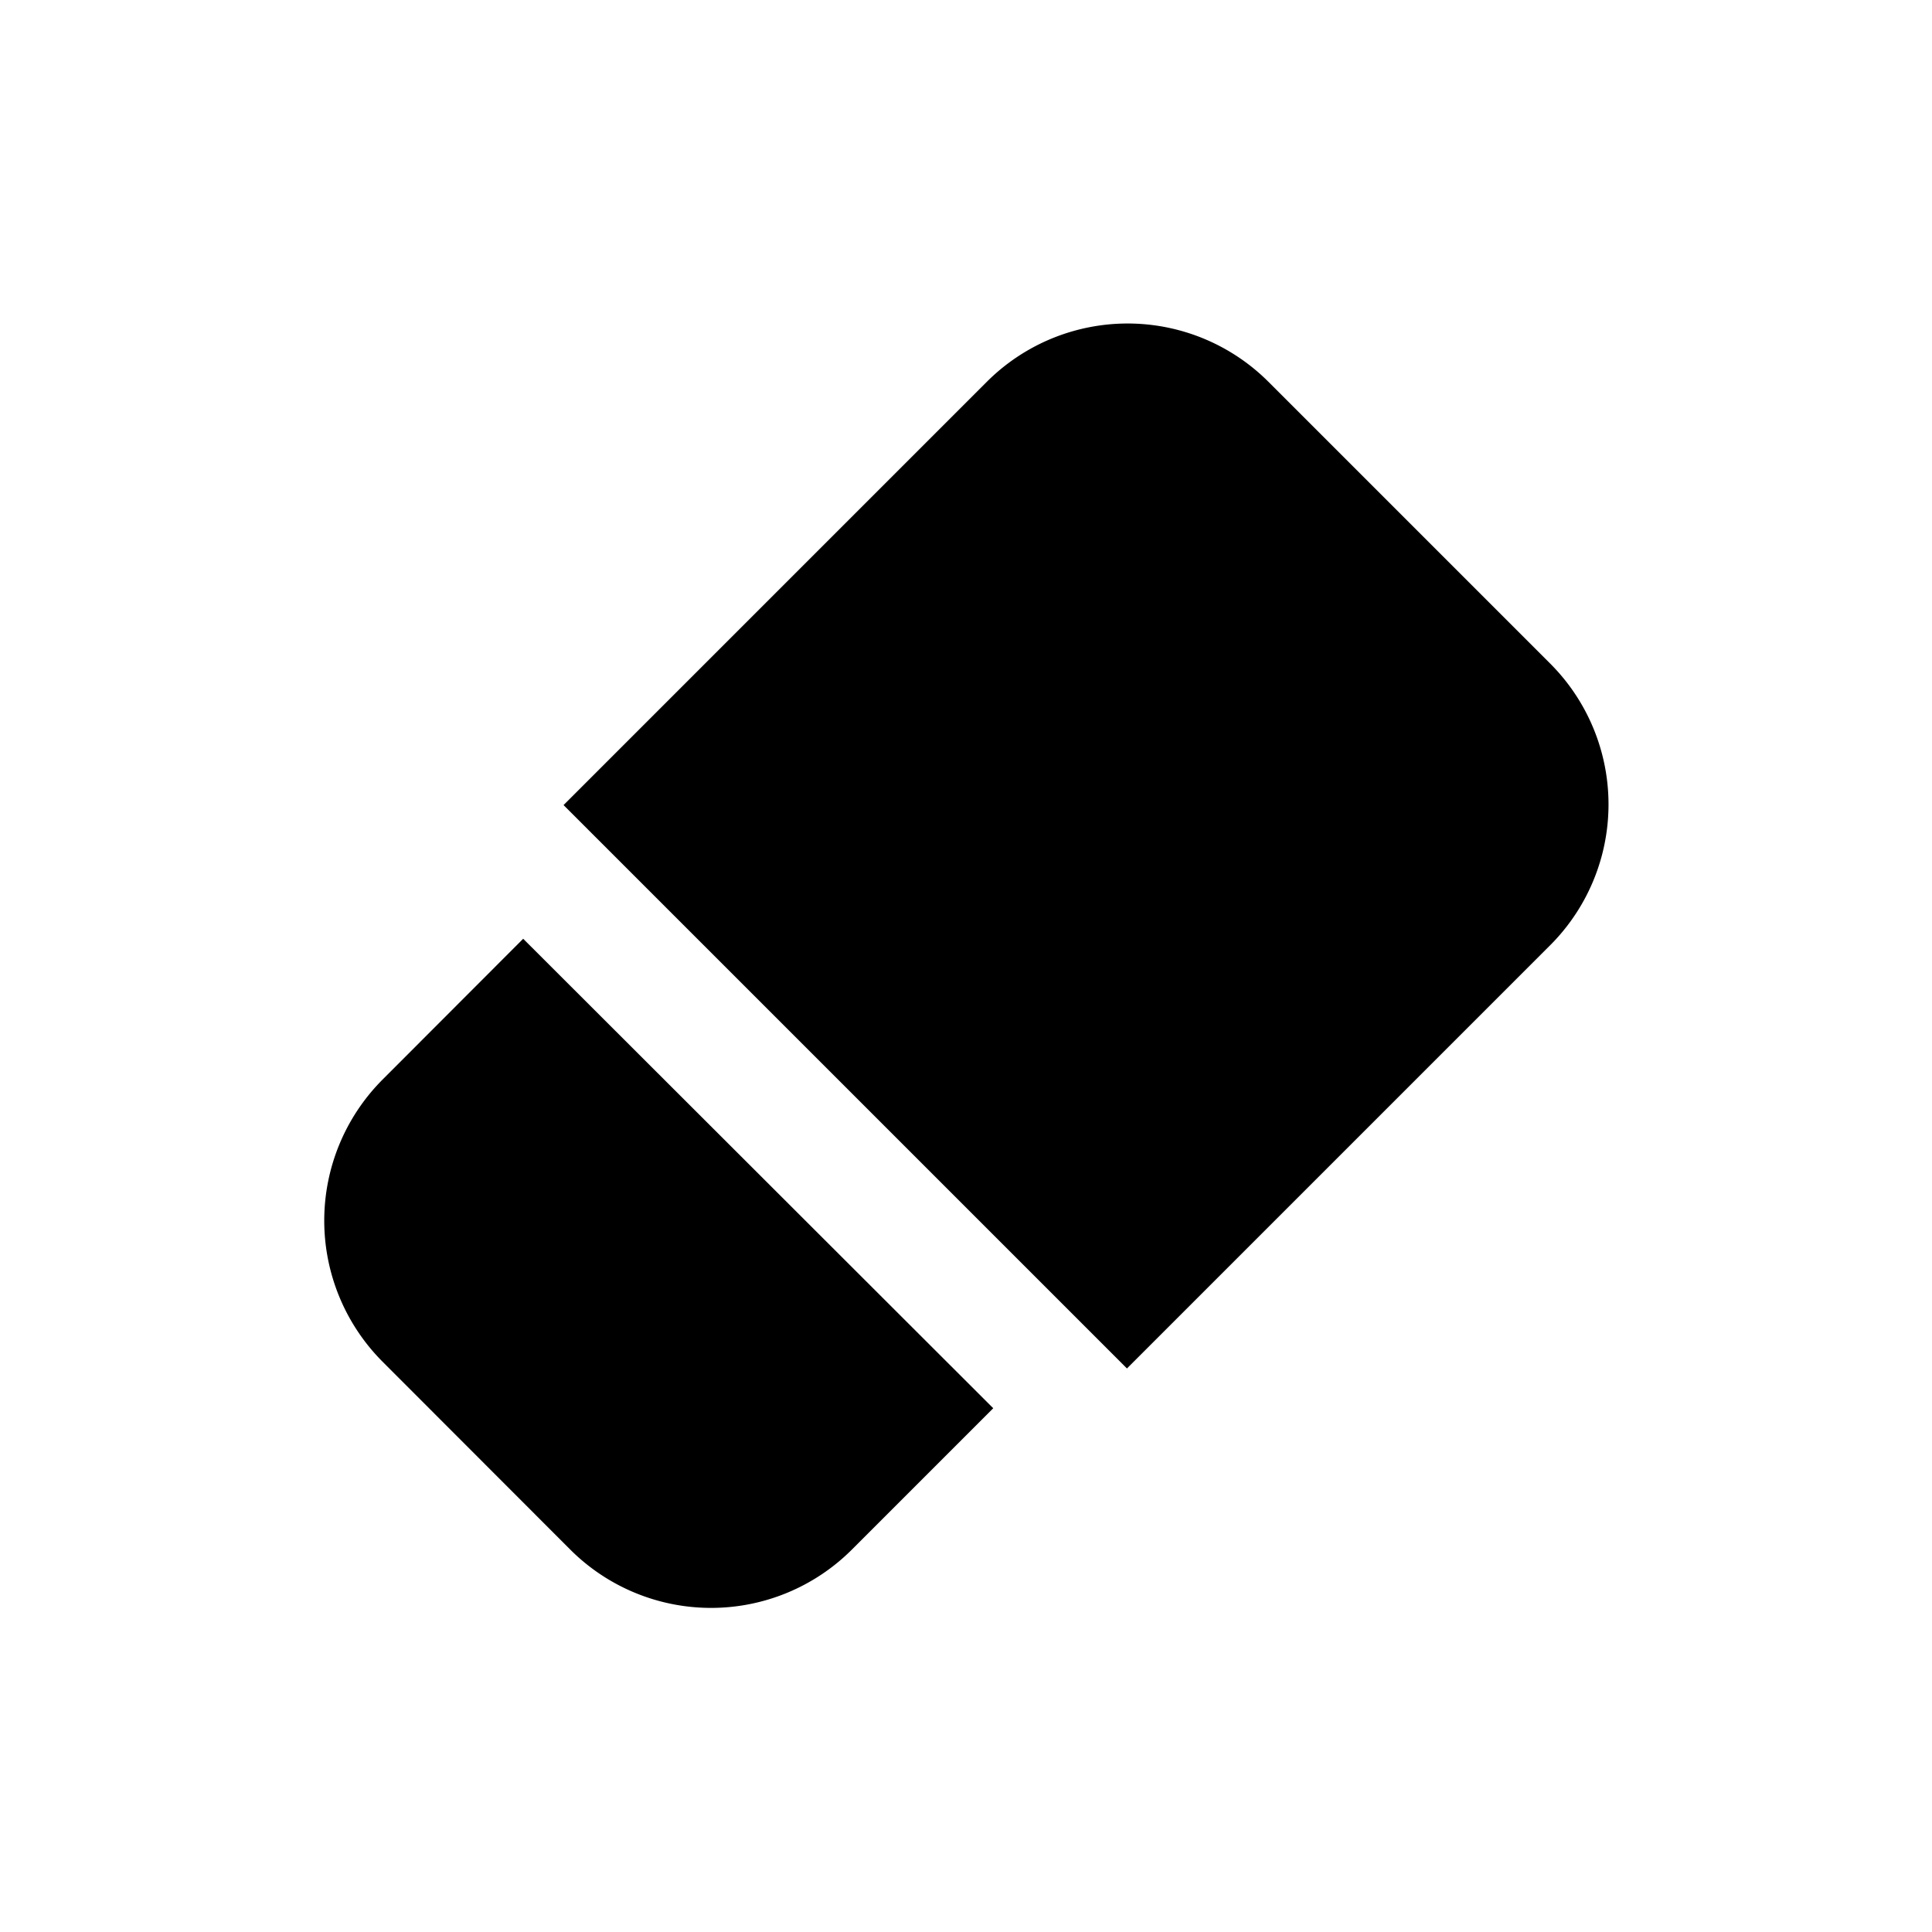
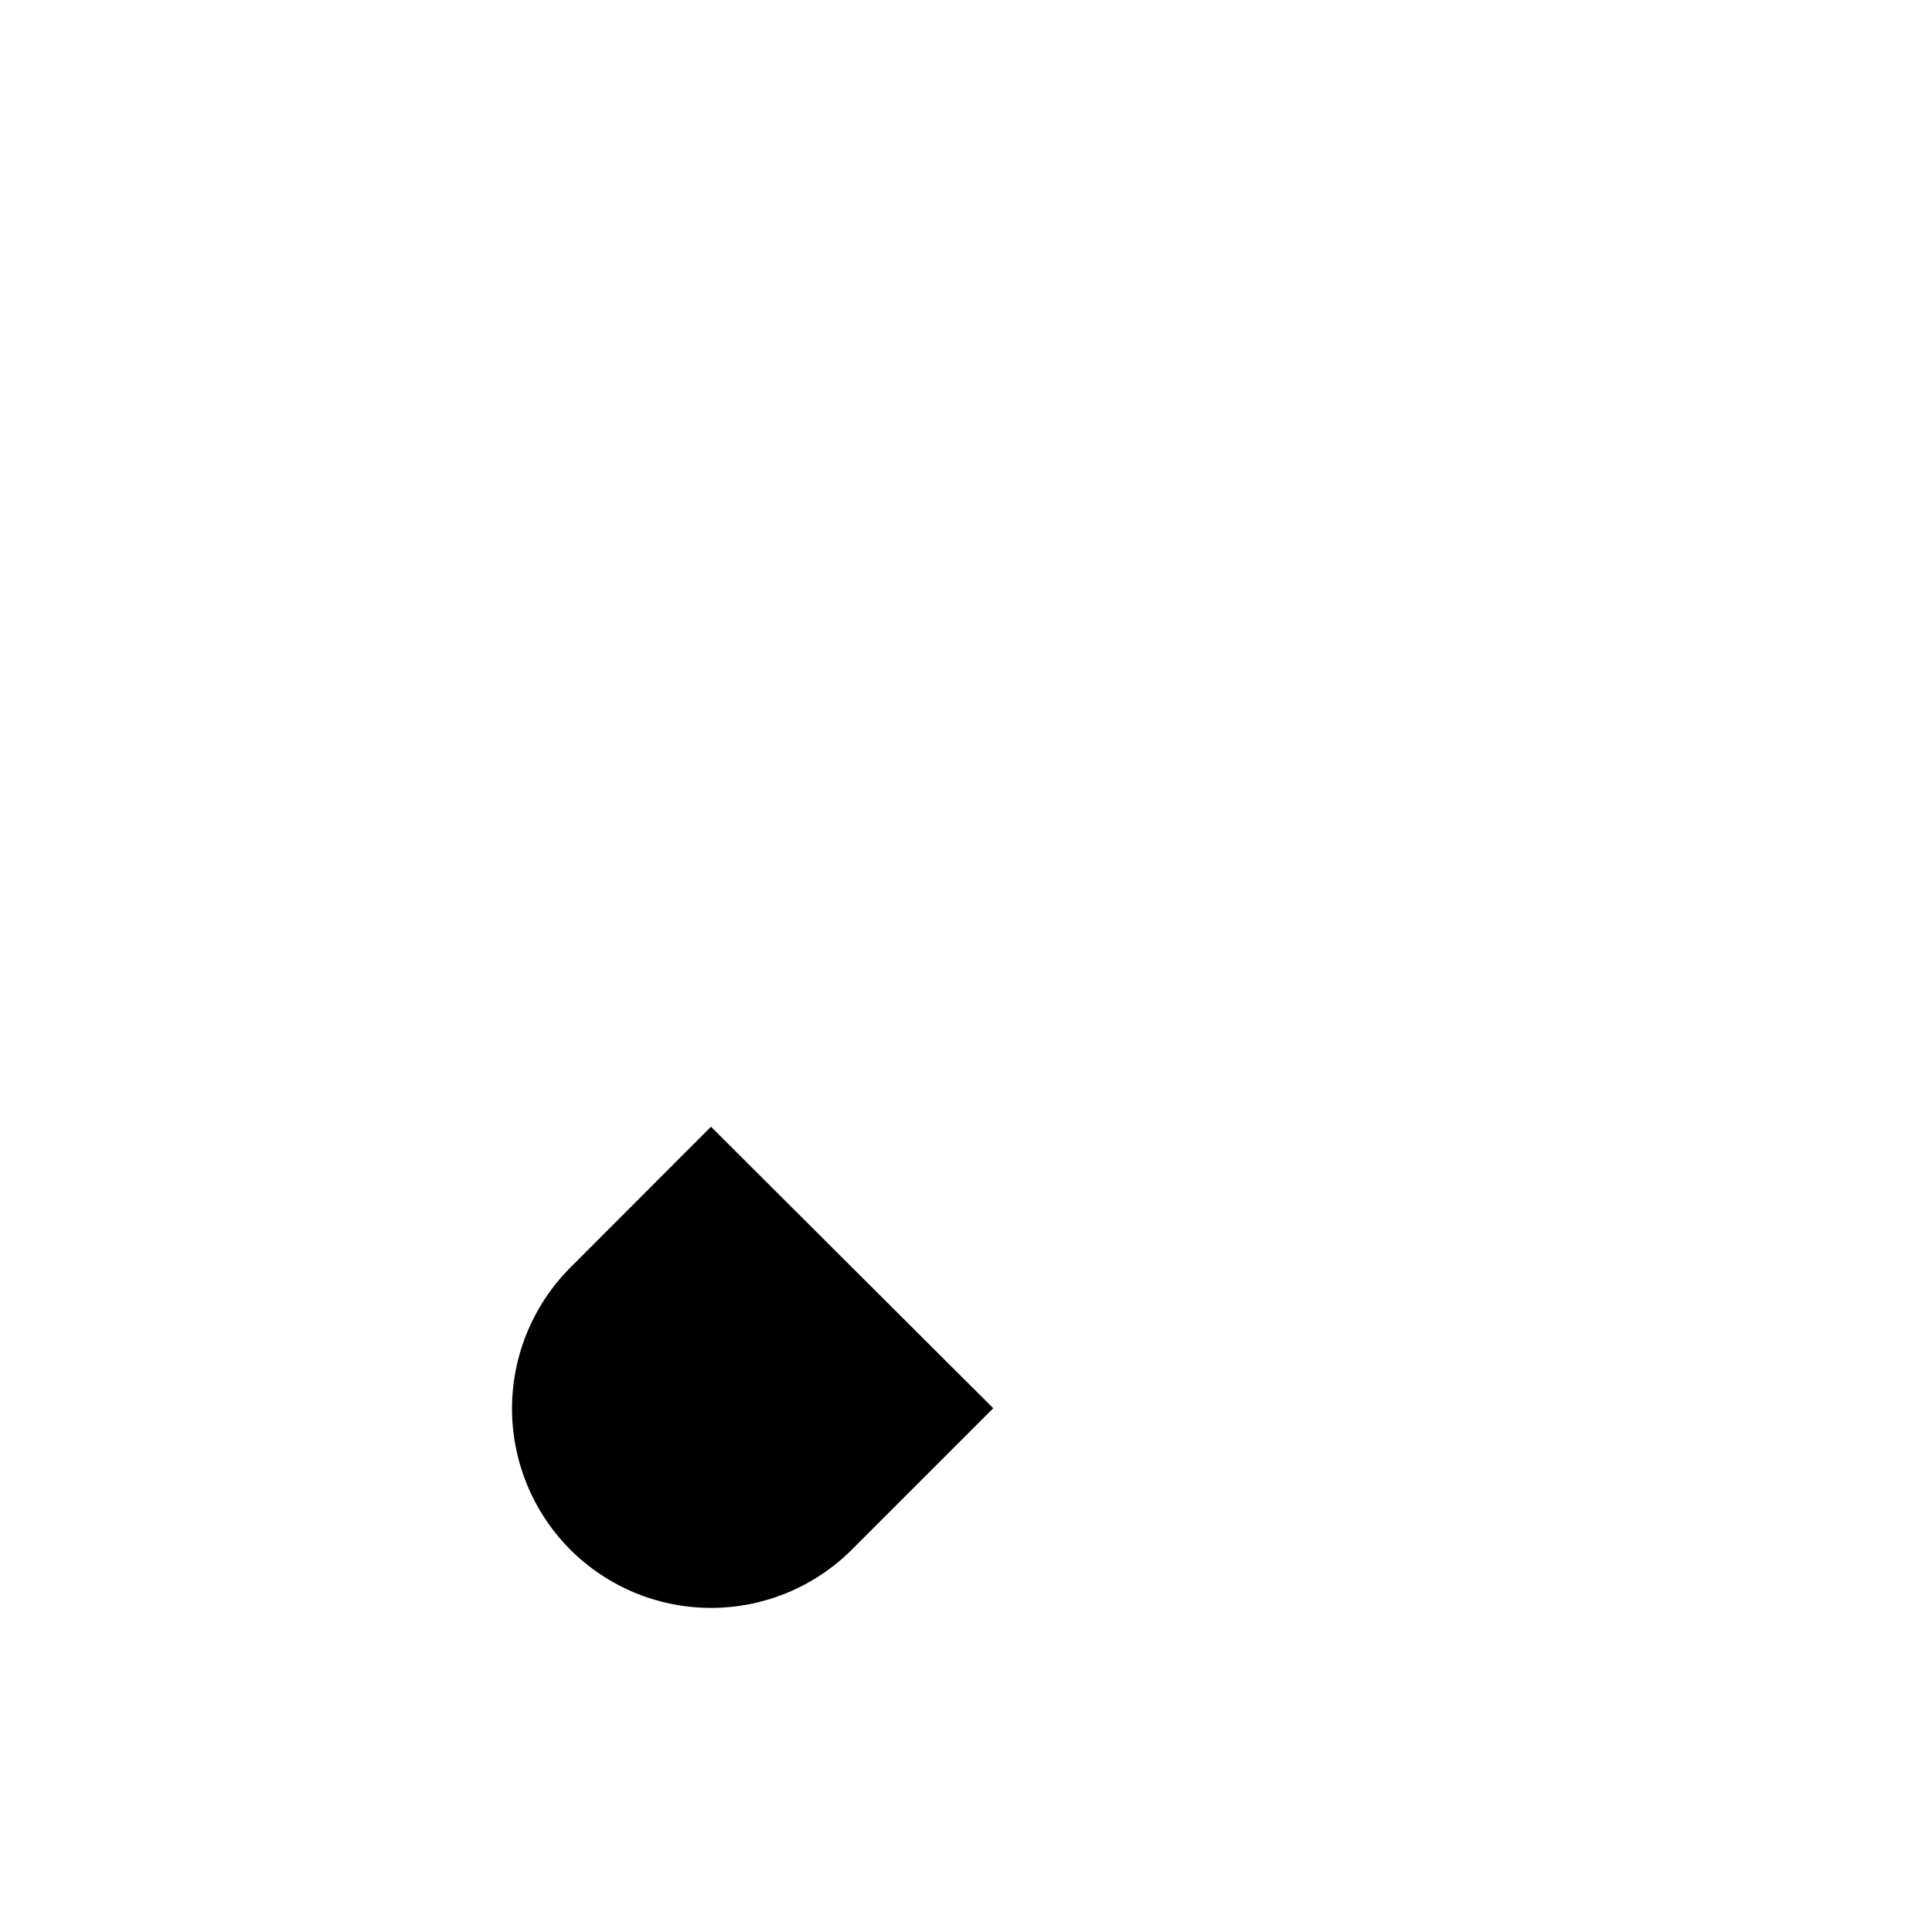
<svg xmlns="http://www.w3.org/2000/svg" id="Layer_1" data-name="Layer 1" viewBox="0 0 100 100">
-   <path d="M51.41,72.89l-7.32,7.32a10.31,10.31,0,0,1-14.57,0L19.8,70.48a10.34,10.34,0,0,1,0-14.6l7.28-7.29Z" />
-   <path d="M48,21H68.64A10.31,10.31,0,0,1,78.95,31.36V62.29a0,0,0,0,1,0,0H37.71a0,0,0,0,1,0,0V31.36A10.31,10.31,0,0,1,48,21Z" transform="translate(46.55 -29.04) rotate(45)" />
+   <path d="M51.41,72.89l-7.32,7.32a10.31,10.31,0,0,1-14.57,0a10.34,10.34,0,0,1,0-14.6l7.28-7.29Z" />
</svg>